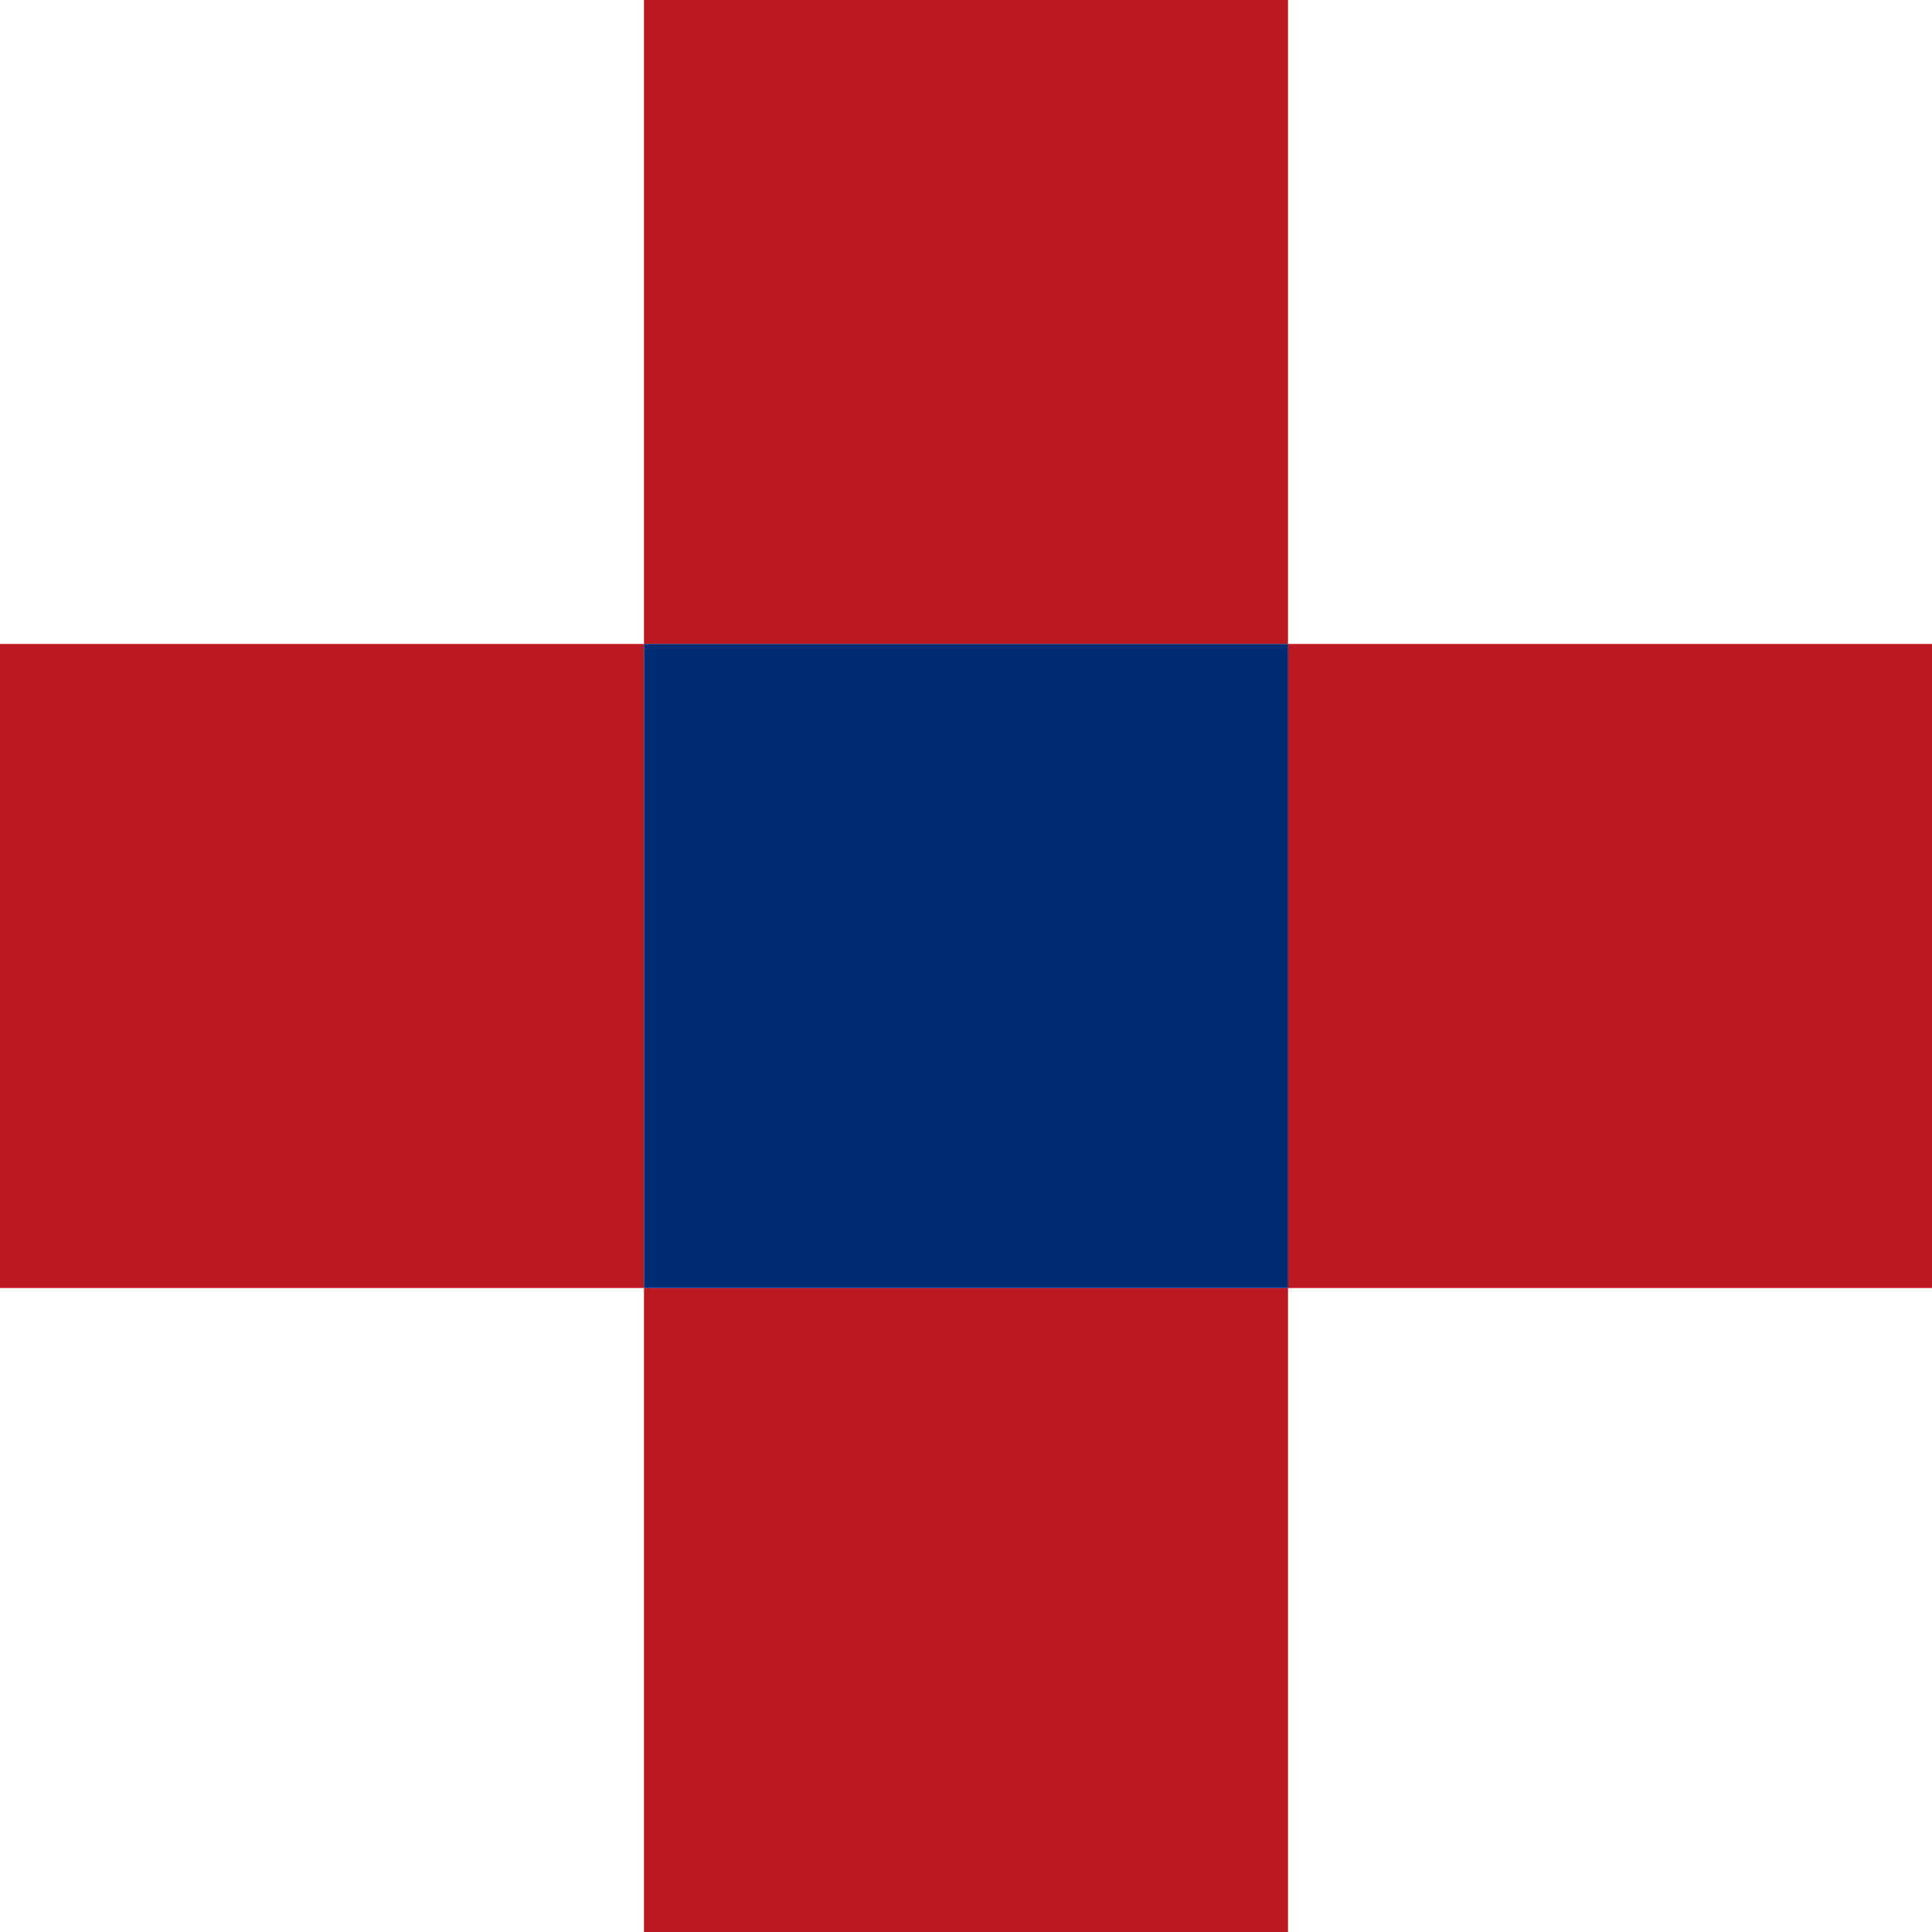
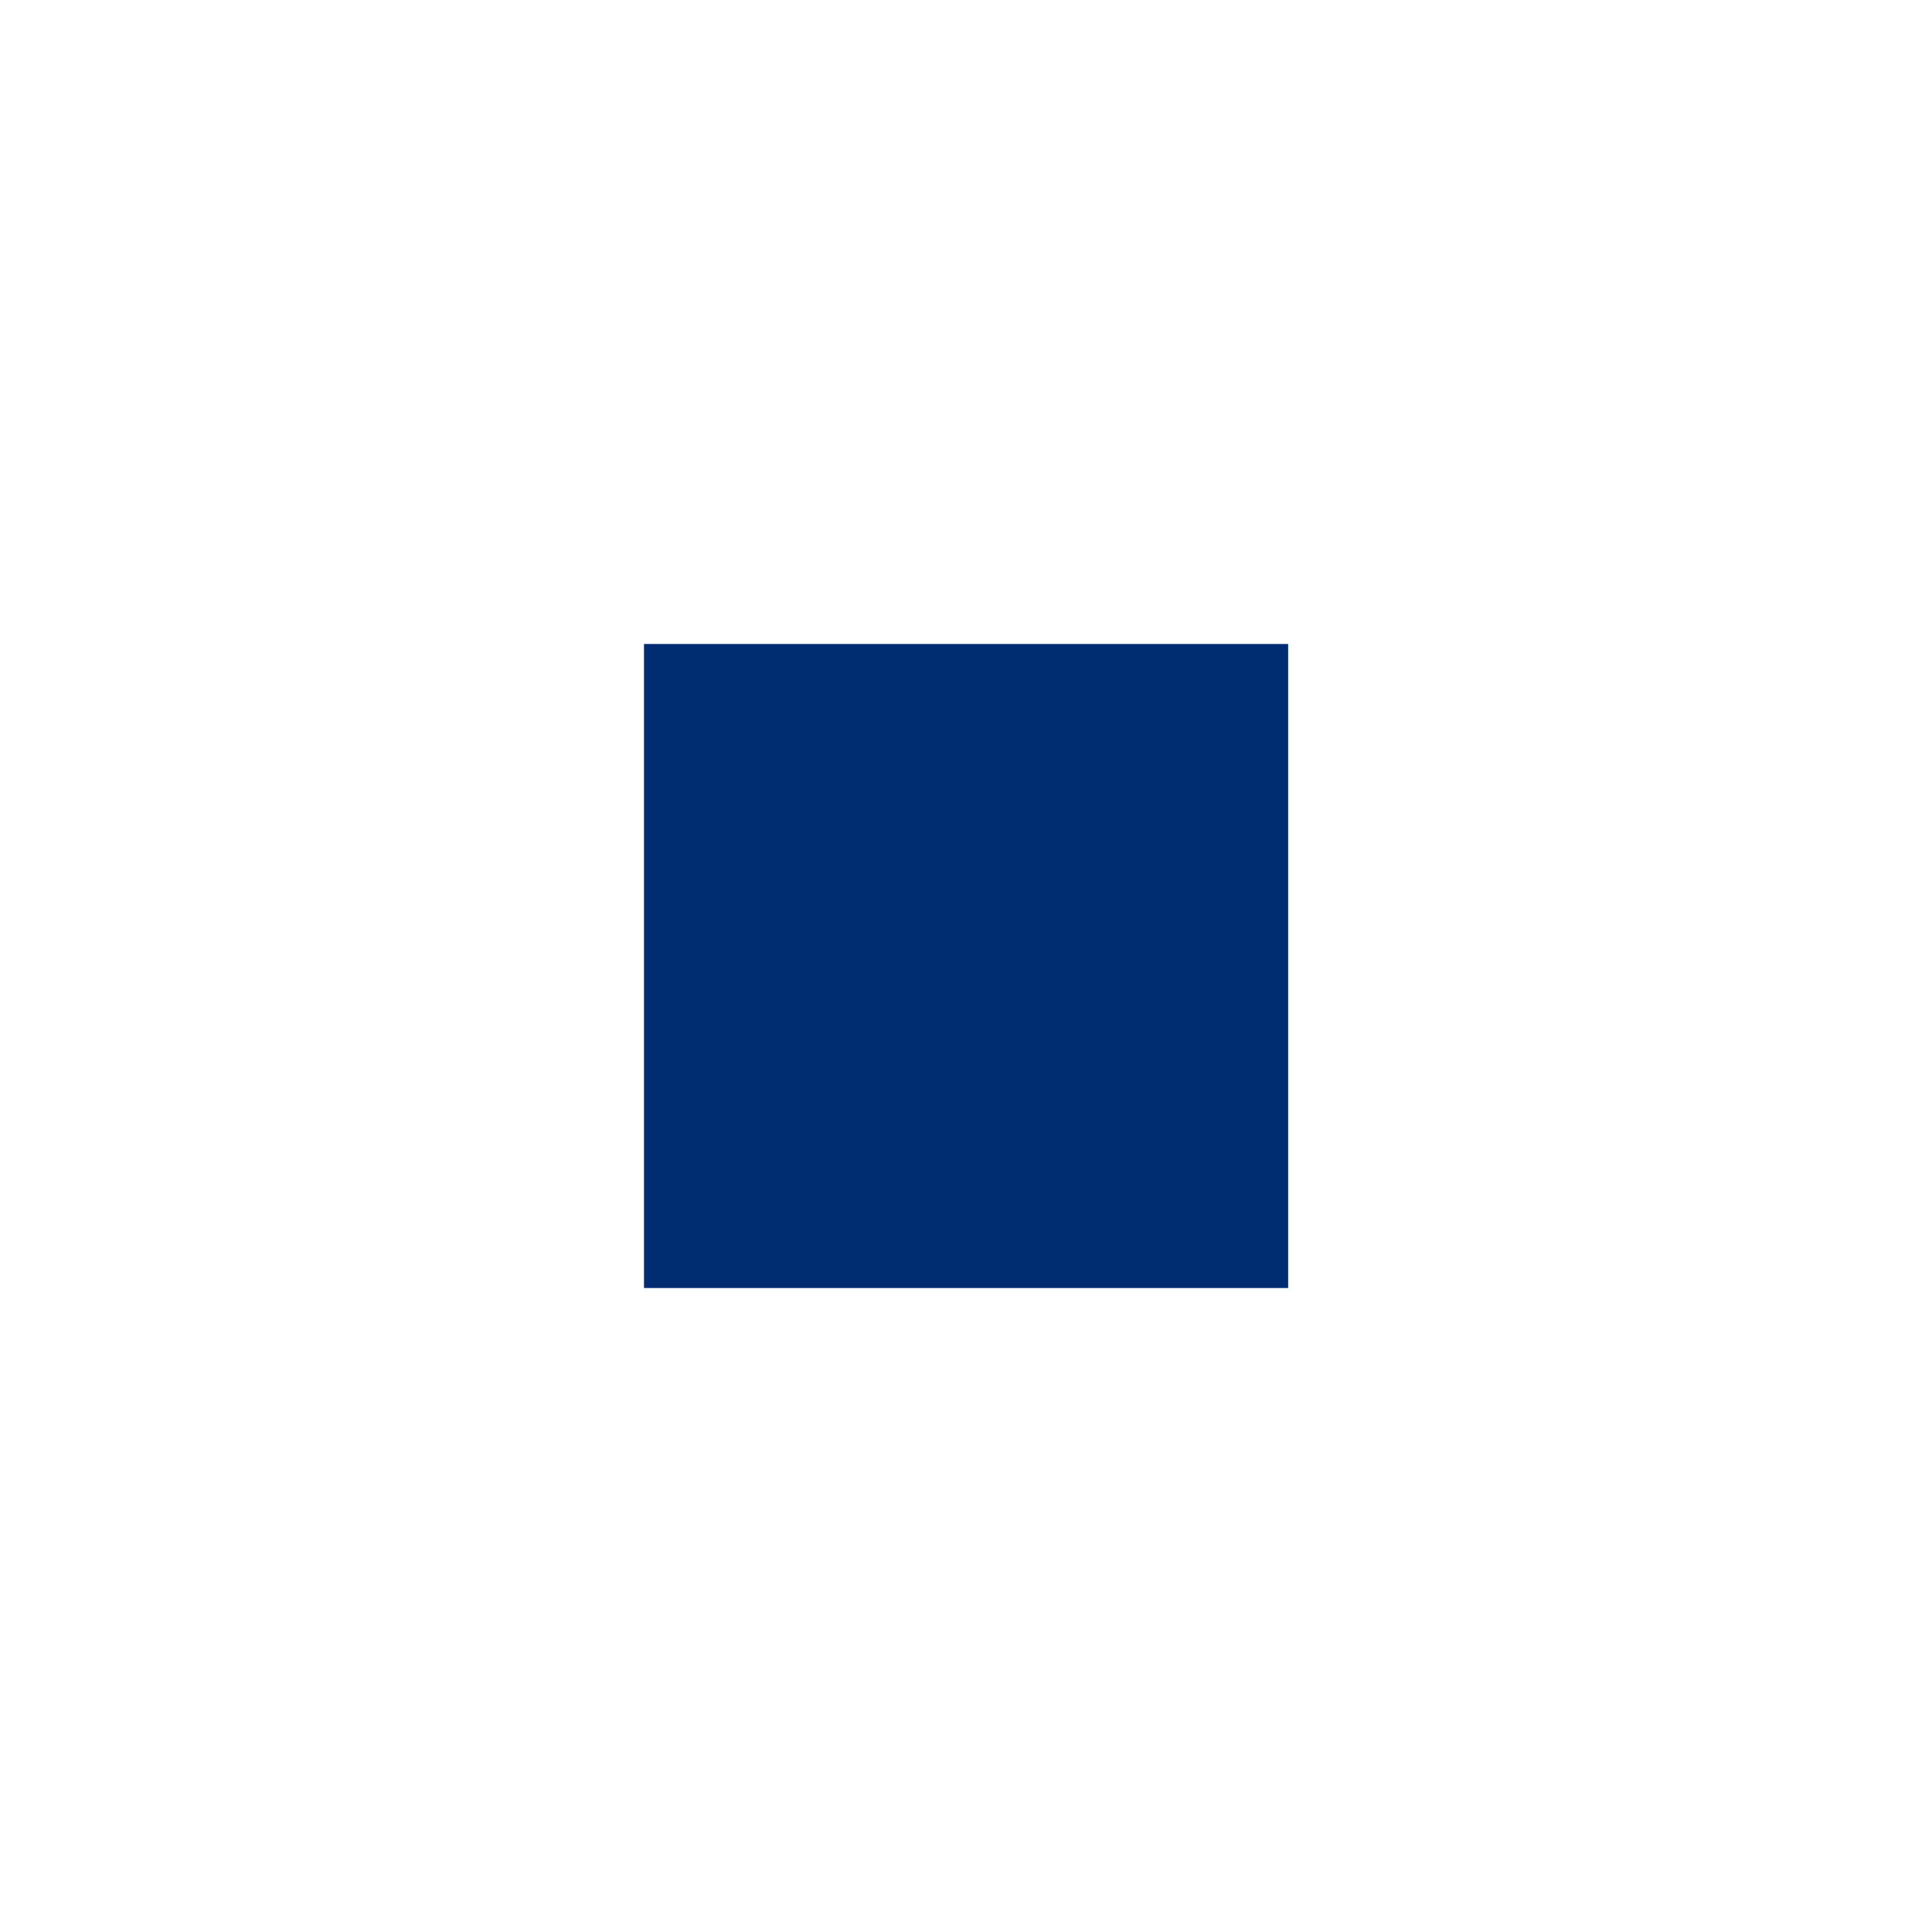
<svg xmlns="http://www.w3.org/2000/svg" viewBox="0 0 100 100">
  <g fill="none" fill-rule="evenodd">
-     <path d="M0 33.333h33.333v33.334H0V33.333zm33.333 33.334h33.334V100H33.333V66.667zm0-66.667h33.334v33.333H33.333V0zm33.334 33.333H100v33.334H66.667V33.333z" fill="#BB1922" />
    <path fill="#002D71" d="M33.333 33.332h33.341v33.336H33.333z" />
  </g>
</svg>